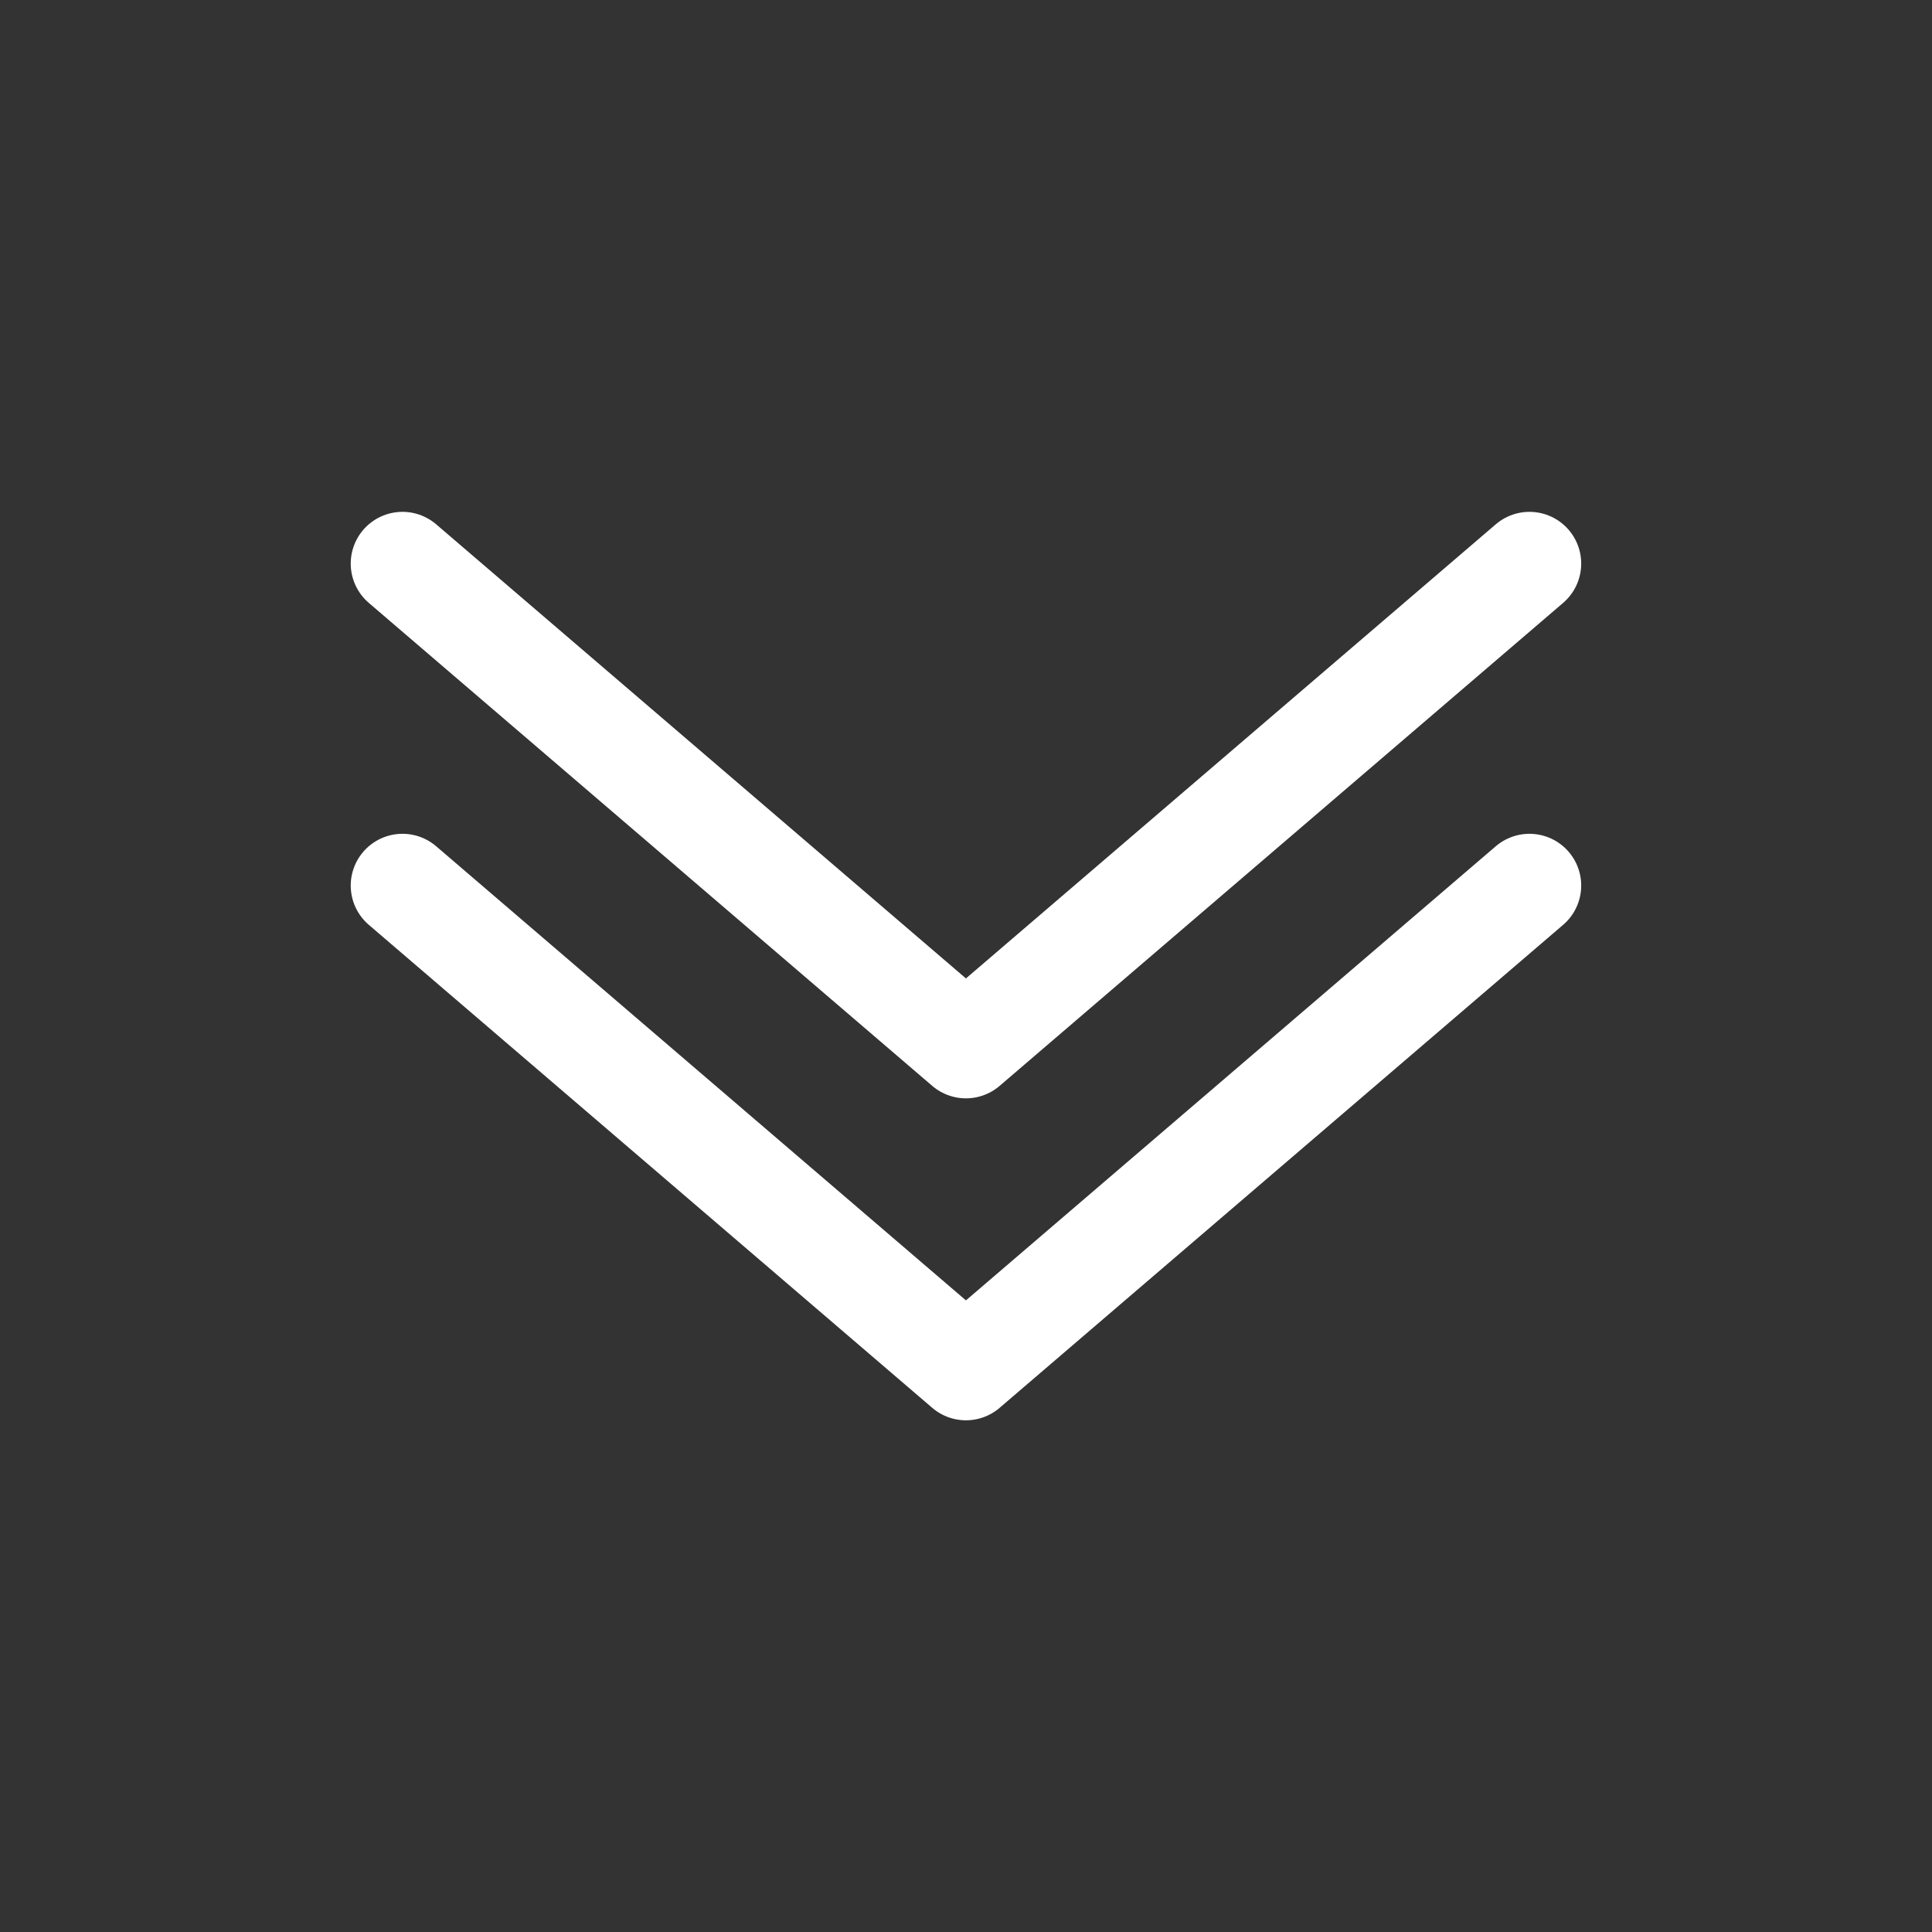
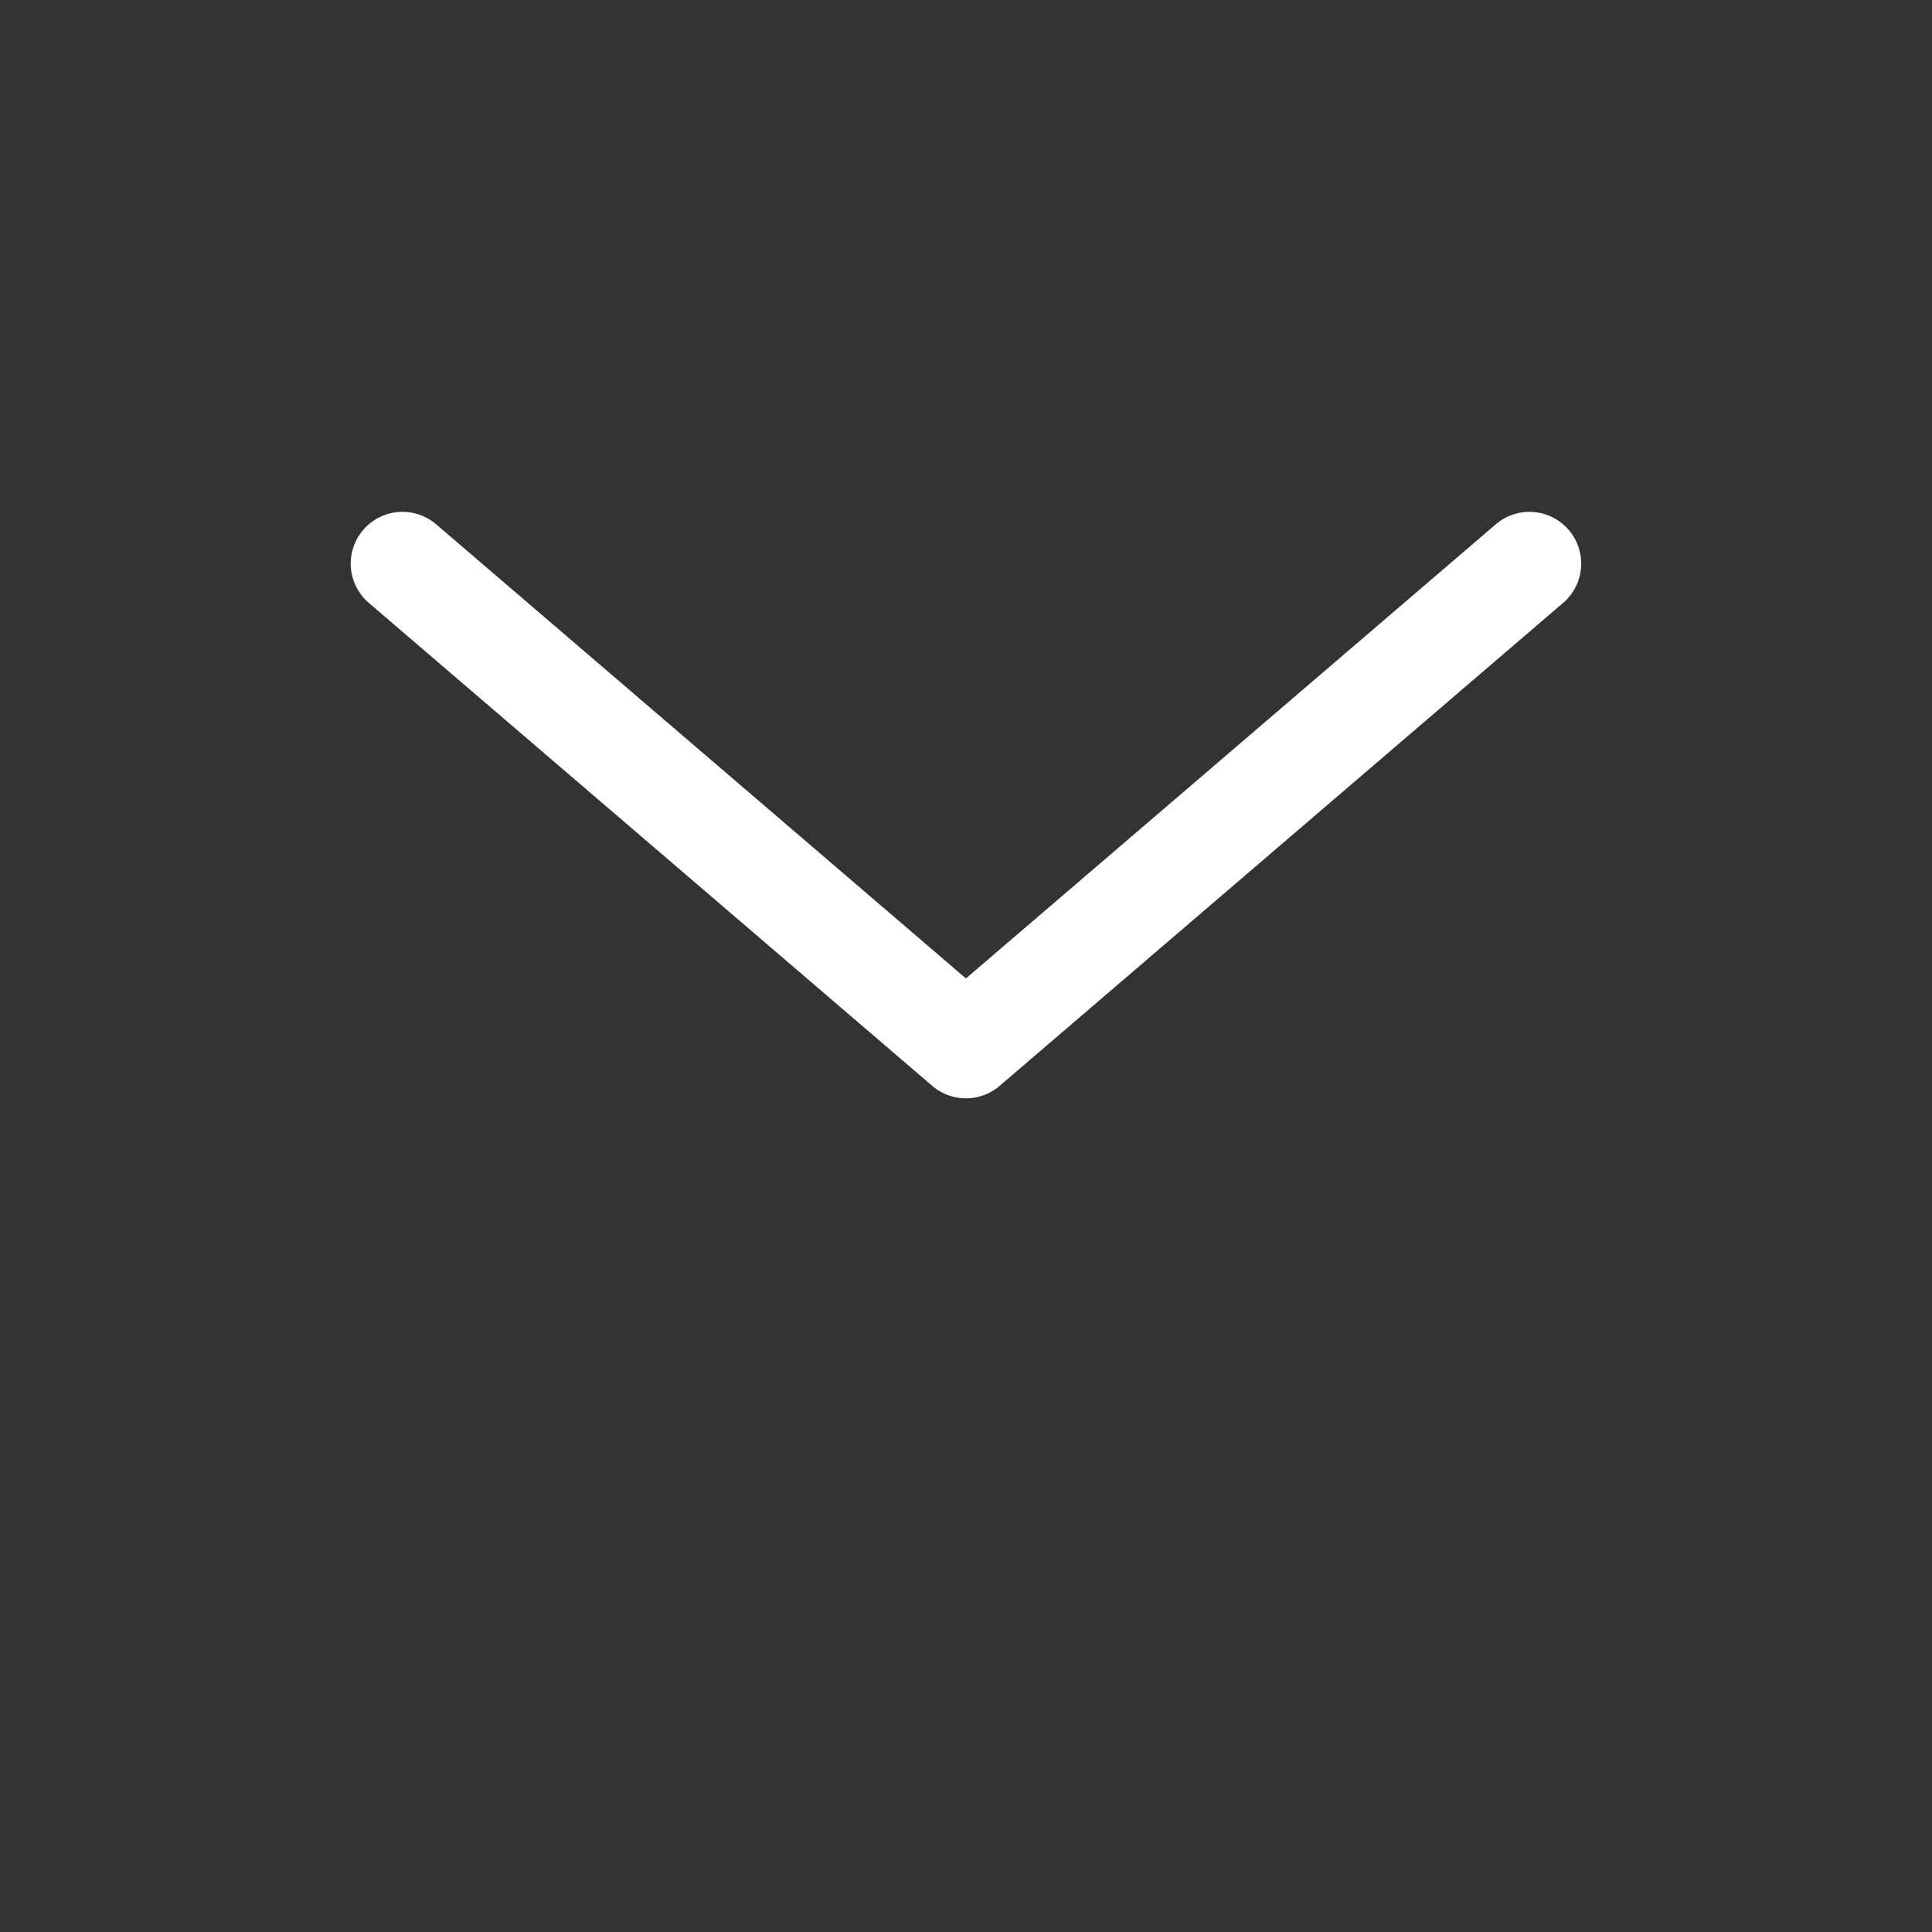
<svg xmlns="http://www.w3.org/2000/svg" width="28" height="28" fill="none">
  <rect width="100%" height="100%" fill="#333333" stroke="none" />
-   <path d="M5.833 12.834l8.166 7 8.167-7" stroke="#fff" stroke-width="1.5" stroke-linecap="round" stroke-linejoin="round" />
  <path d="M5.833 8.168l8.166 7 8.167-7" stroke="#fff" stroke-width="1.5" stroke-linecap="round" stroke-linejoin="round" />
</svg>